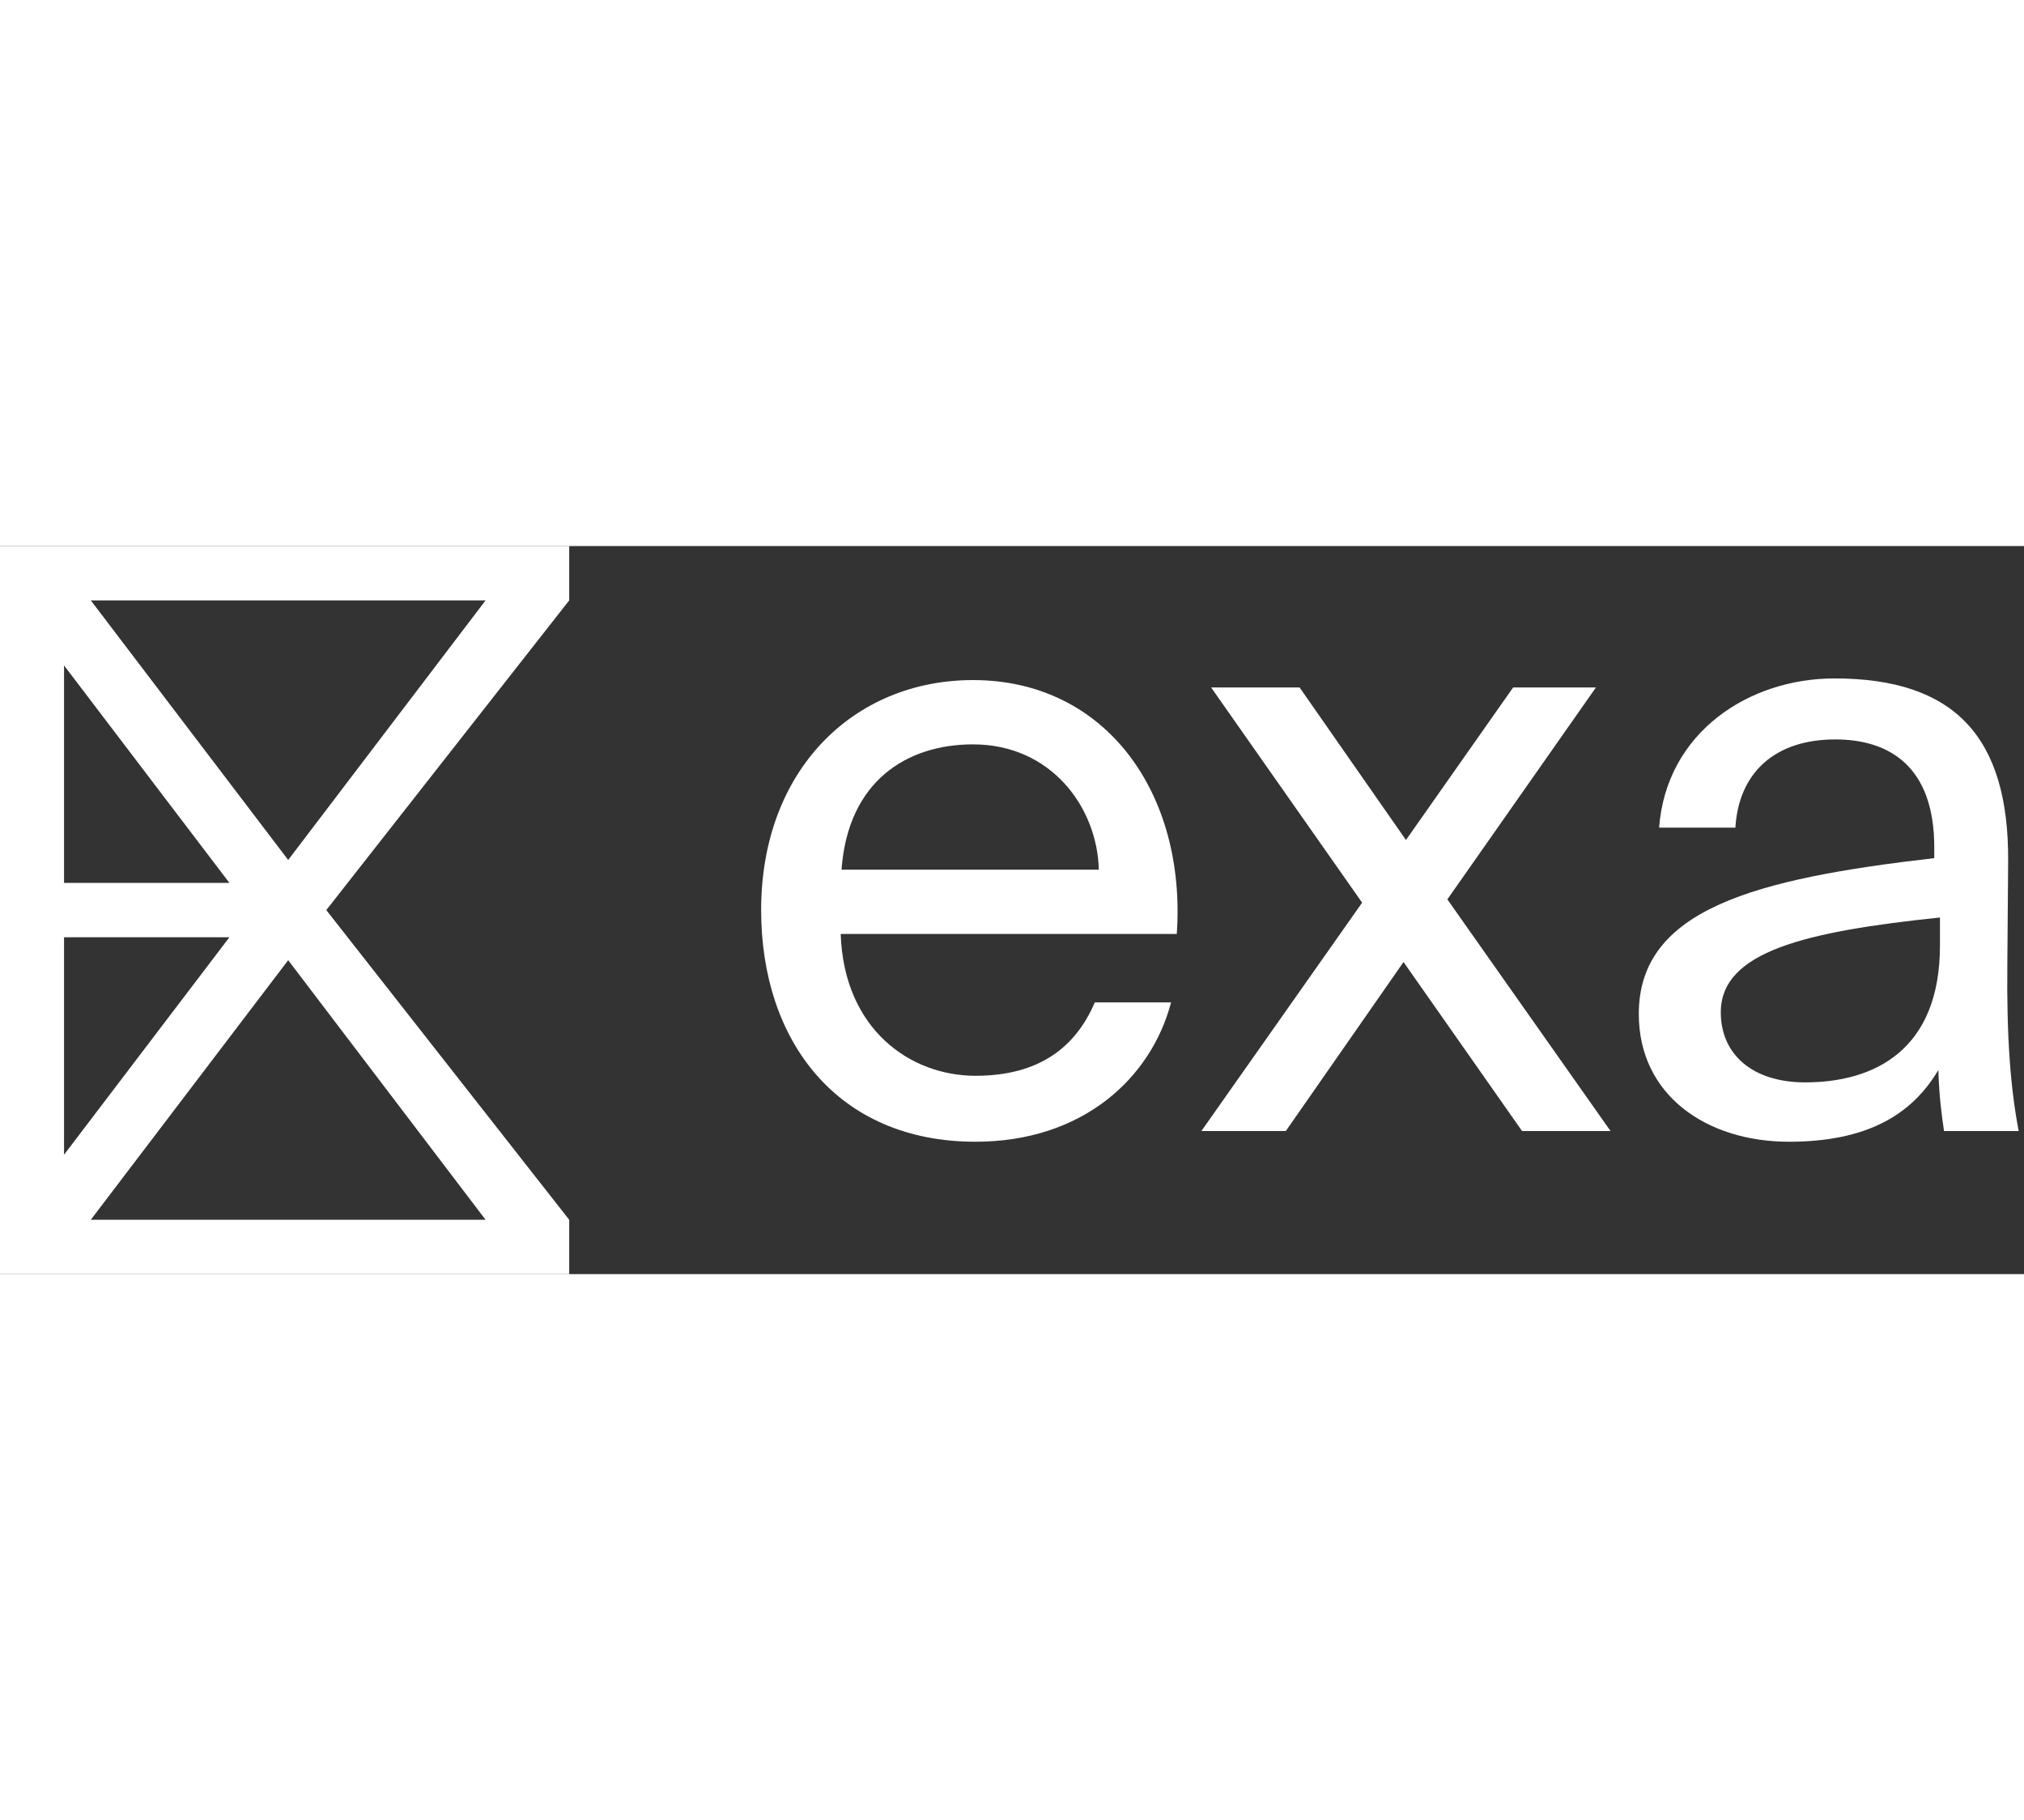
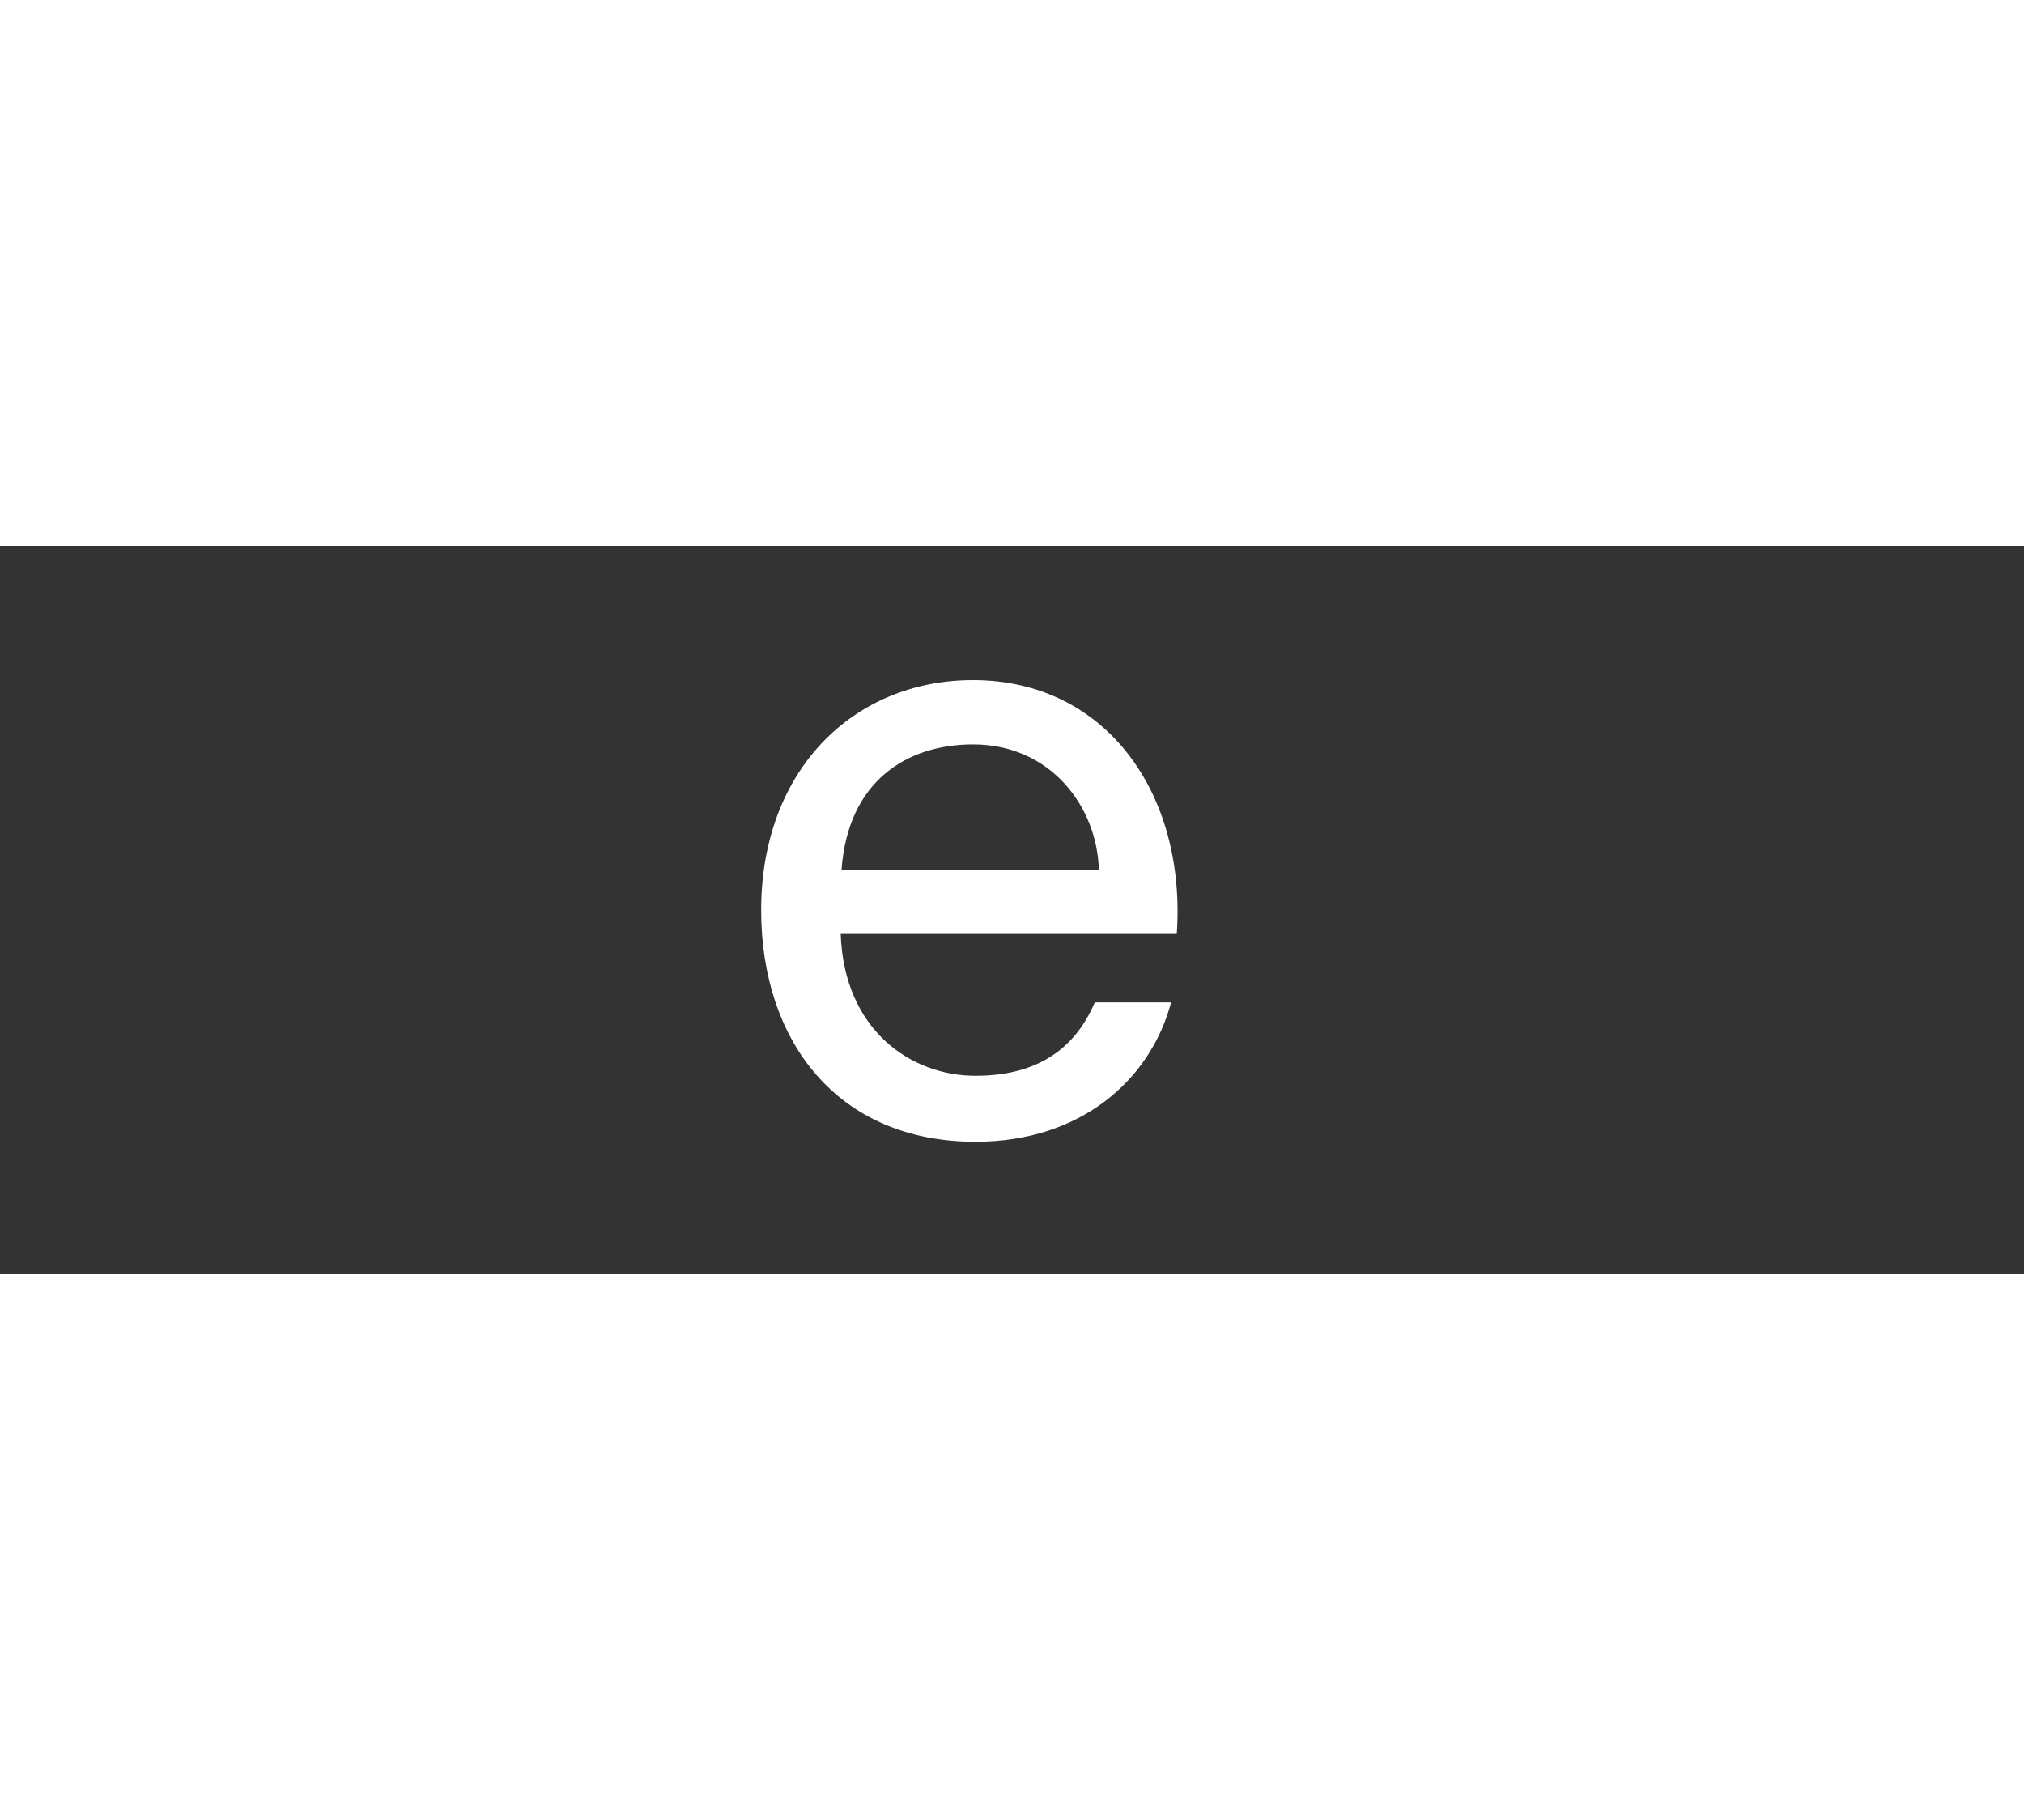
<svg xmlns="http://www.w3.org/2000/svg" fill="none" height="250" viewBox="0 0 278 100">
  <rect x="0" y="0" width="278" height="100" fill="#333333" stroke="none" />
  <path d="M161.632 53.284H115.472C115.918 66.419 125.061 72.76 133.981 72.76C142.9 72.76 147.806 68.683 150.371 62.682H160.851C158.064 73.213 148.587 81.818 133.981 81.818C115.026 81.818 104.545 68.004 104.545 50C104.545 30.751 117.256 18.408 133.646 18.408C151.931 18.408 162.97 34.034 161.632 53.284ZM133.646 27.24C124.615 27.24 116.476 32.223 115.584 44.452H150.928C150.705 35.846 144.35 27.24 133.646 27.24Z" fill="white" />
-   <path d="M219.201 19.427L198.797 48.528L221.208 80.346H209.055L192.777 57.134L176.61 80.346H165.014L187.09 48.981L166.352 19.427H178.505L193.111 40.375L207.829 19.427H219.201Z" fill="white" />
-   <path d="M266.458 54.869V51.019C248.061 52.944 236.354 55.662 236.354 64.041C236.354 69.816 240.702 73.665 247.949 73.665C257.426 73.665 266.458 69.249 266.458 54.869ZM245.719 81.818C234.458 81.818 225.092 75.477 225.092 64.267C225.092 49.887 241.036 45.697 265.677 42.866V41.394C265.677 30.298 259.545 26.561 252.075 26.561C243.712 26.561 238.806 31.203 238.36 38.677H227.88C228.883 25.542 240.256 18.182 251.963 18.182C268.465 18.182 275.935 26.221 275.823 43.319L275.712 57.36C275.6 67.551 276.158 74.571 277.273 80.346H267.015C266.681 78.082 266.346 75.59 266.235 71.967C262.555 78.195 256.311 81.818 245.719 81.818Z" fill="white" />
-   <path fill-rule="evenodd" clip-rule="evenodd" d="M0 0H78.182V7.463L44.816 50L78.182 92.537V100H0V0ZM39.583 43.117L66.696 7.463H12.47L39.583 43.117ZM8.796 16.398V46.269H31.511L8.796 16.398ZM31.511 53.731H8.796V83.602L31.511 53.731ZM12.47 92.537L39.583 56.883L66.696 92.537H12.47Z" fill="white" />
</svg>